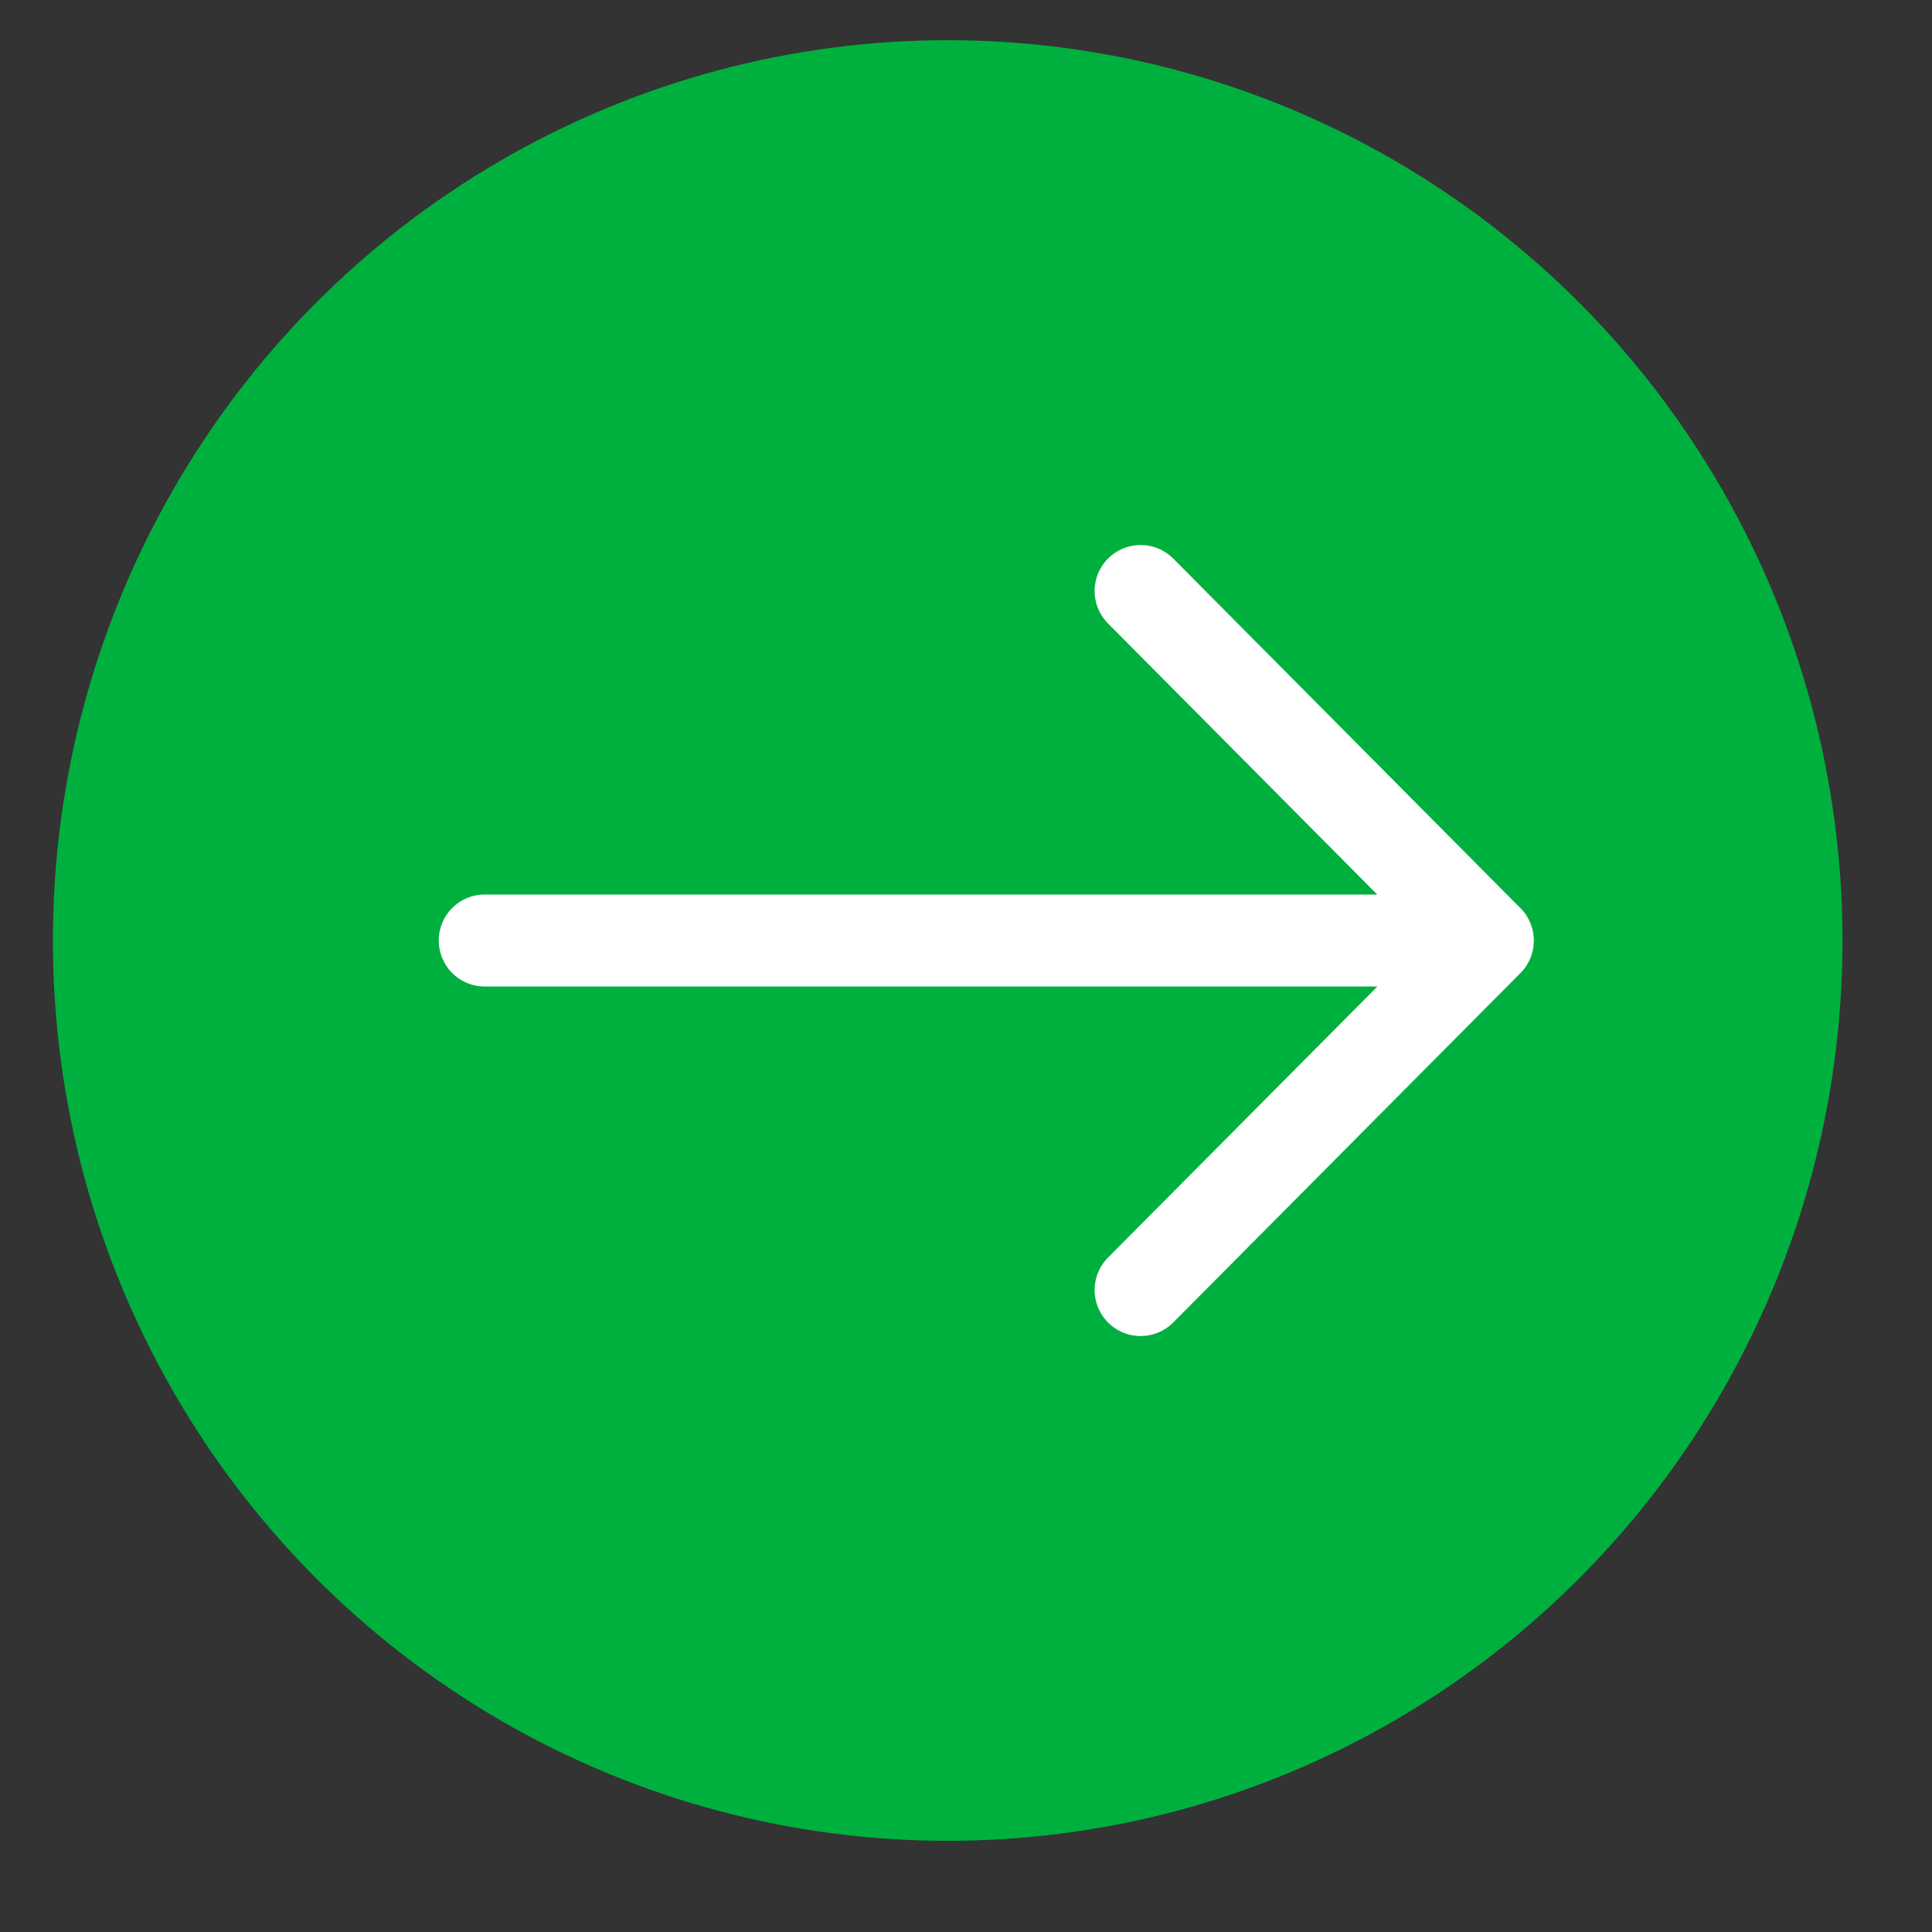
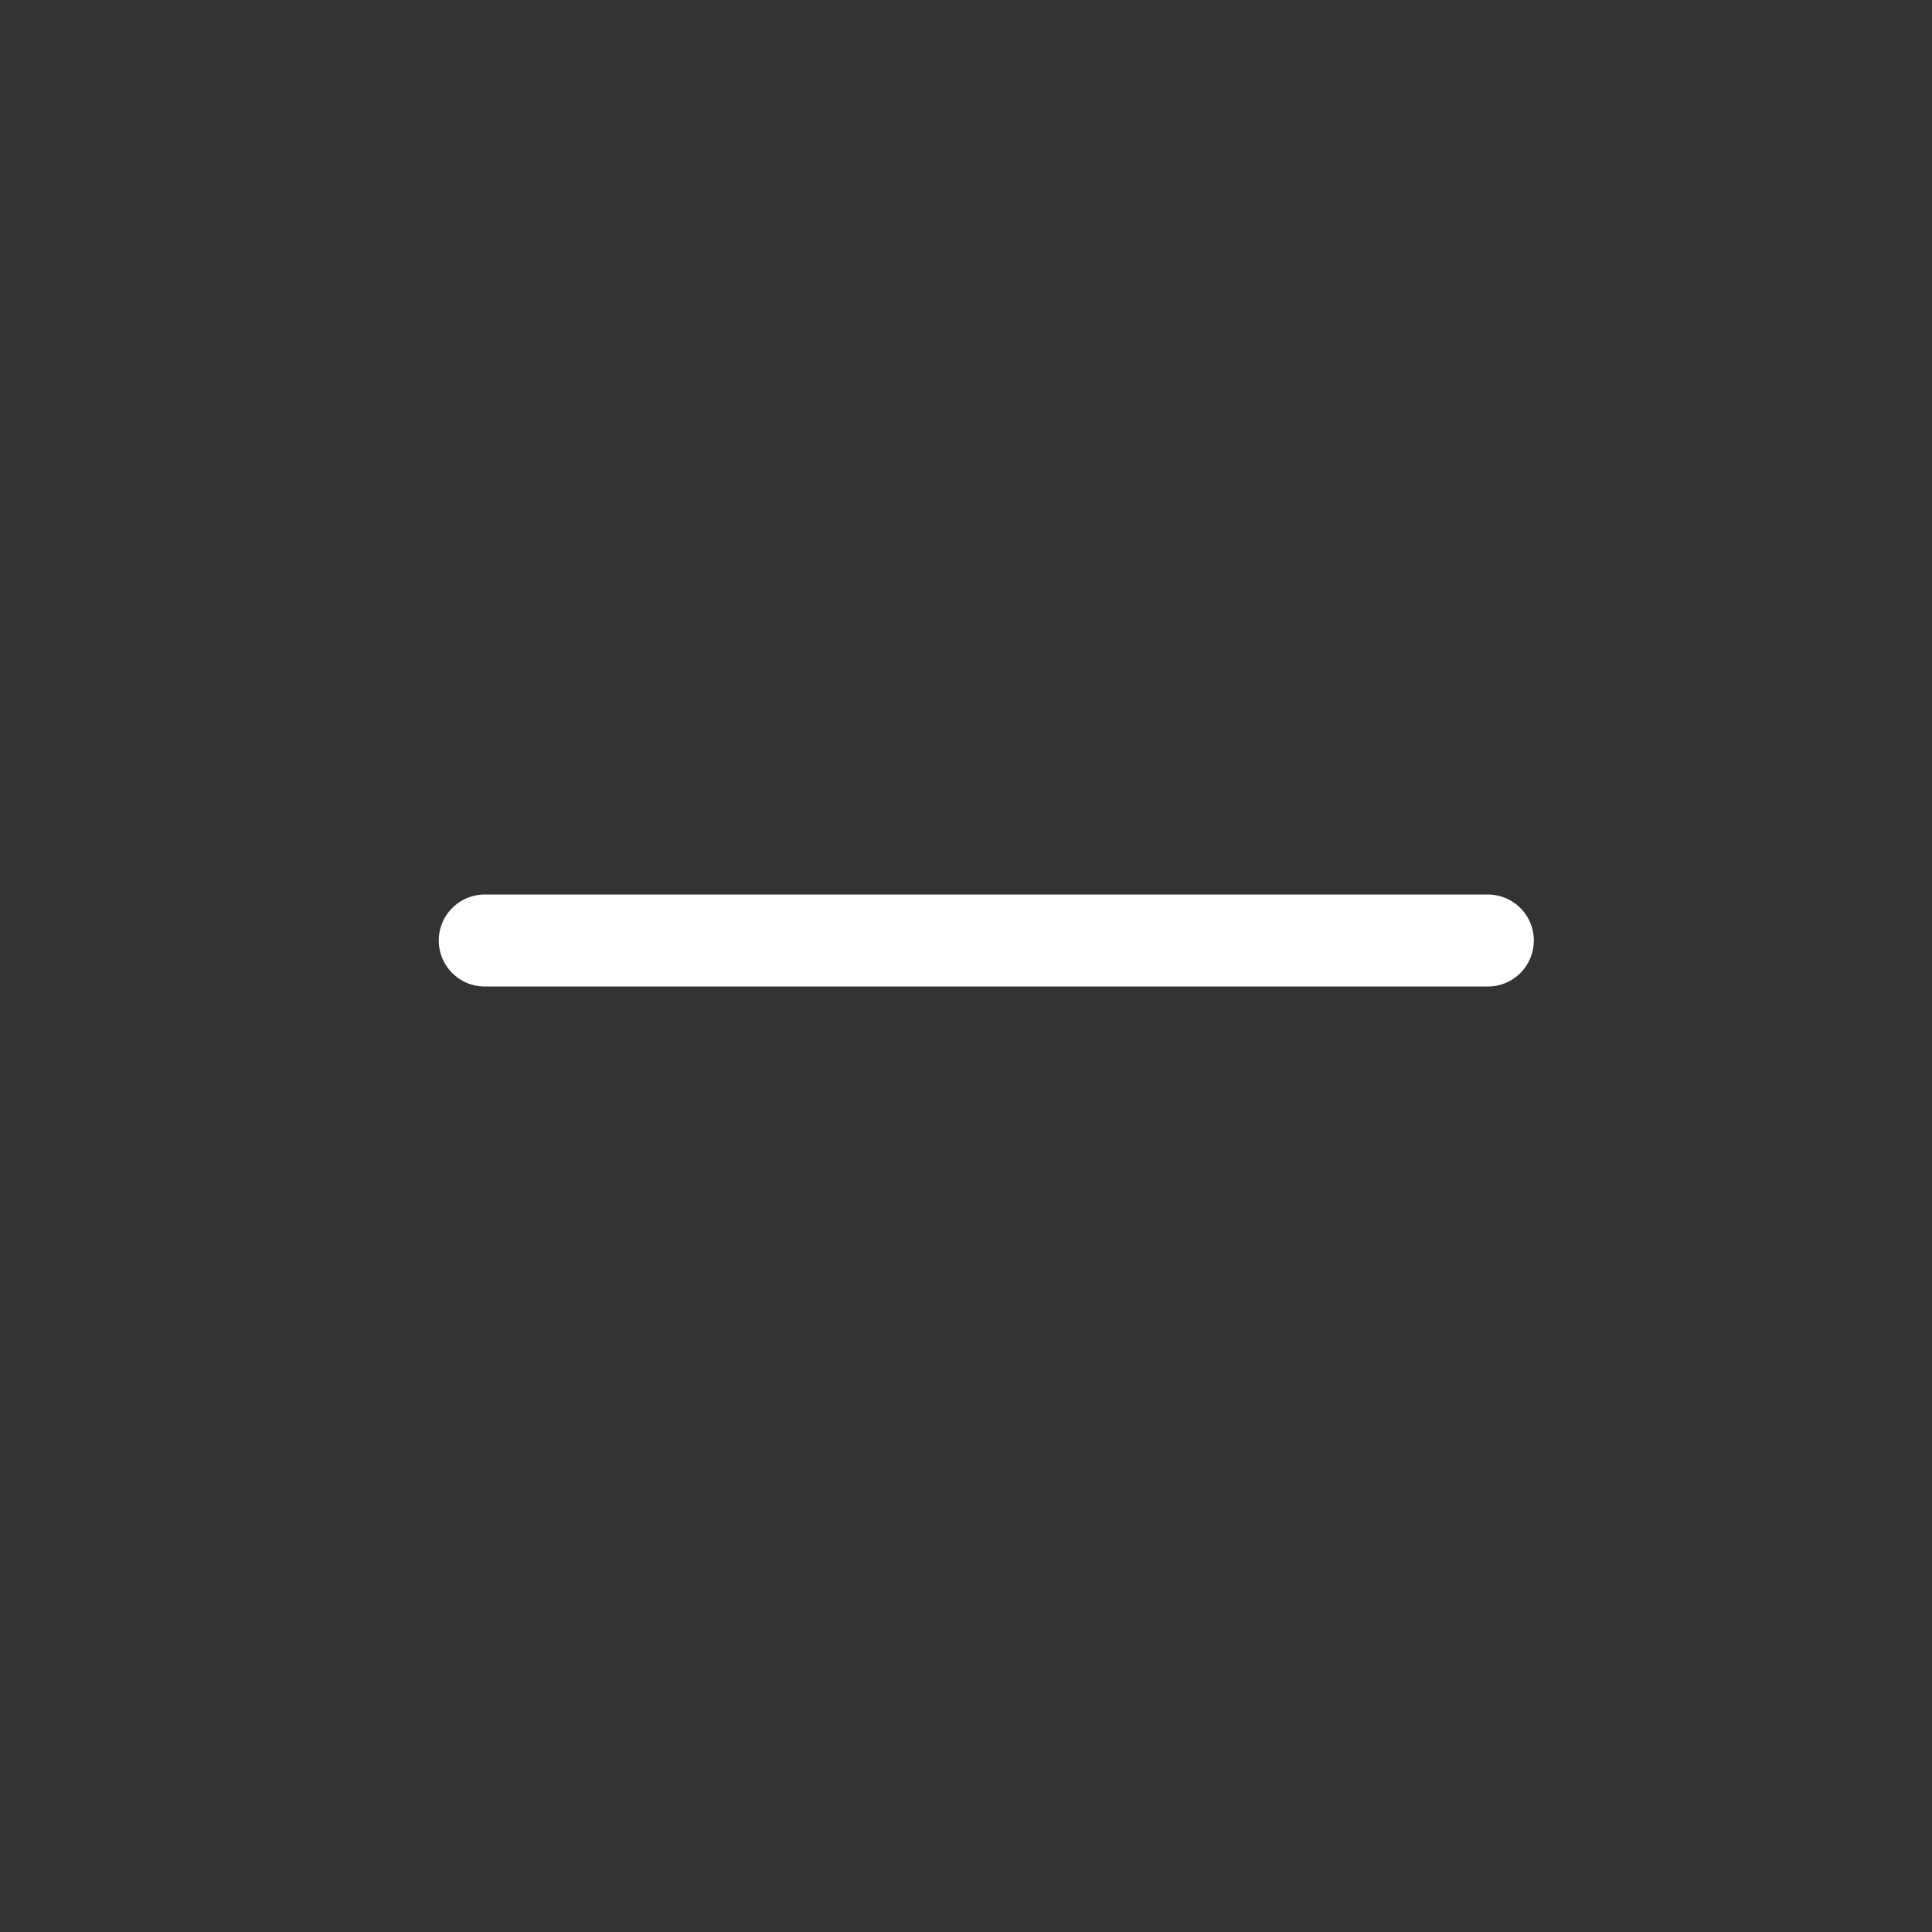
<svg xmlns="http://www.w3.org/2000/svg" width="21" height="21" viewBox="0 0 21 21">
  <rect x="0" y="0" width="21" height="21" fill="#333333" stroke="none" />
  <g fill="none" fill-rule="evenodd" stroke-linecap="round" stroke-linejoin="round" transform="translate(1.075 .714)">
-     <ellipse cx="9.226" cy="9.509" fill="#00B03E" stroke="#00B03E" rx="9.226" ry="9.286" />
-     <path stroke="#FFF" d="M4.194 9.509h10.903M11.323 5.71l3.774 3.8-3.774 3.798" />
+     <path stroke="#FFF" d="M4.194 9.509h10.903M11.323 5.71" />
  </g>
</svg>